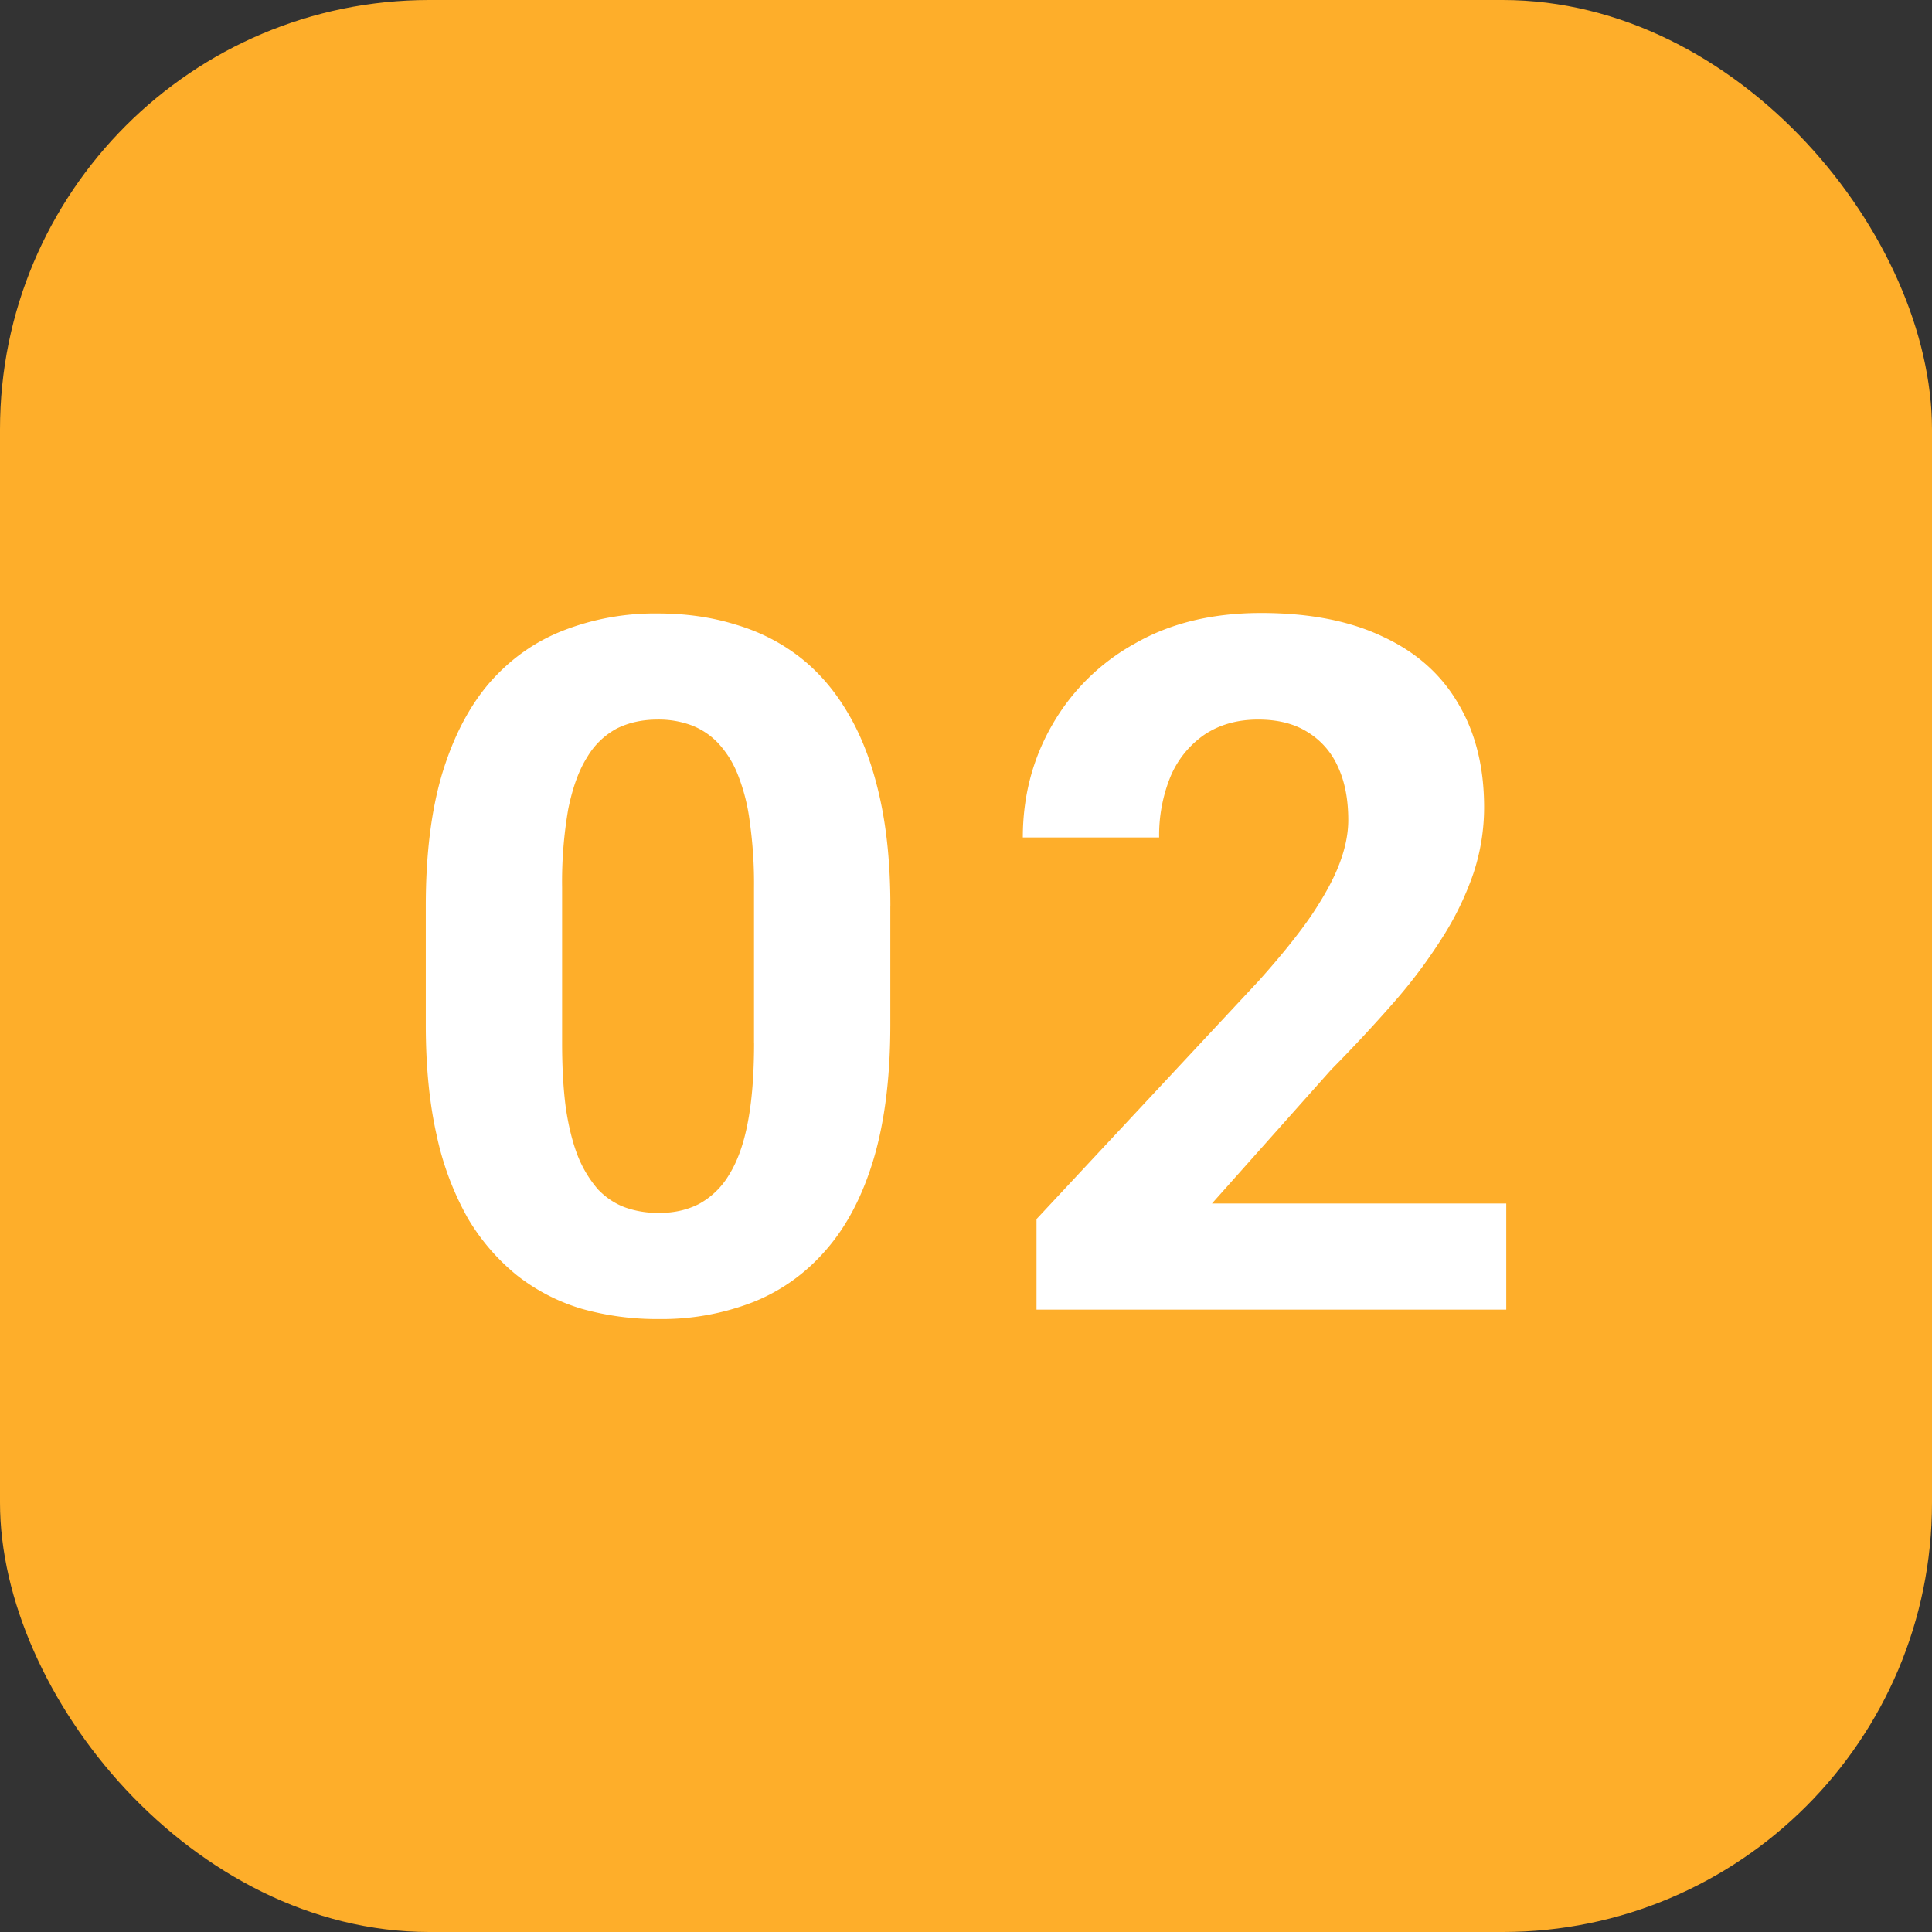
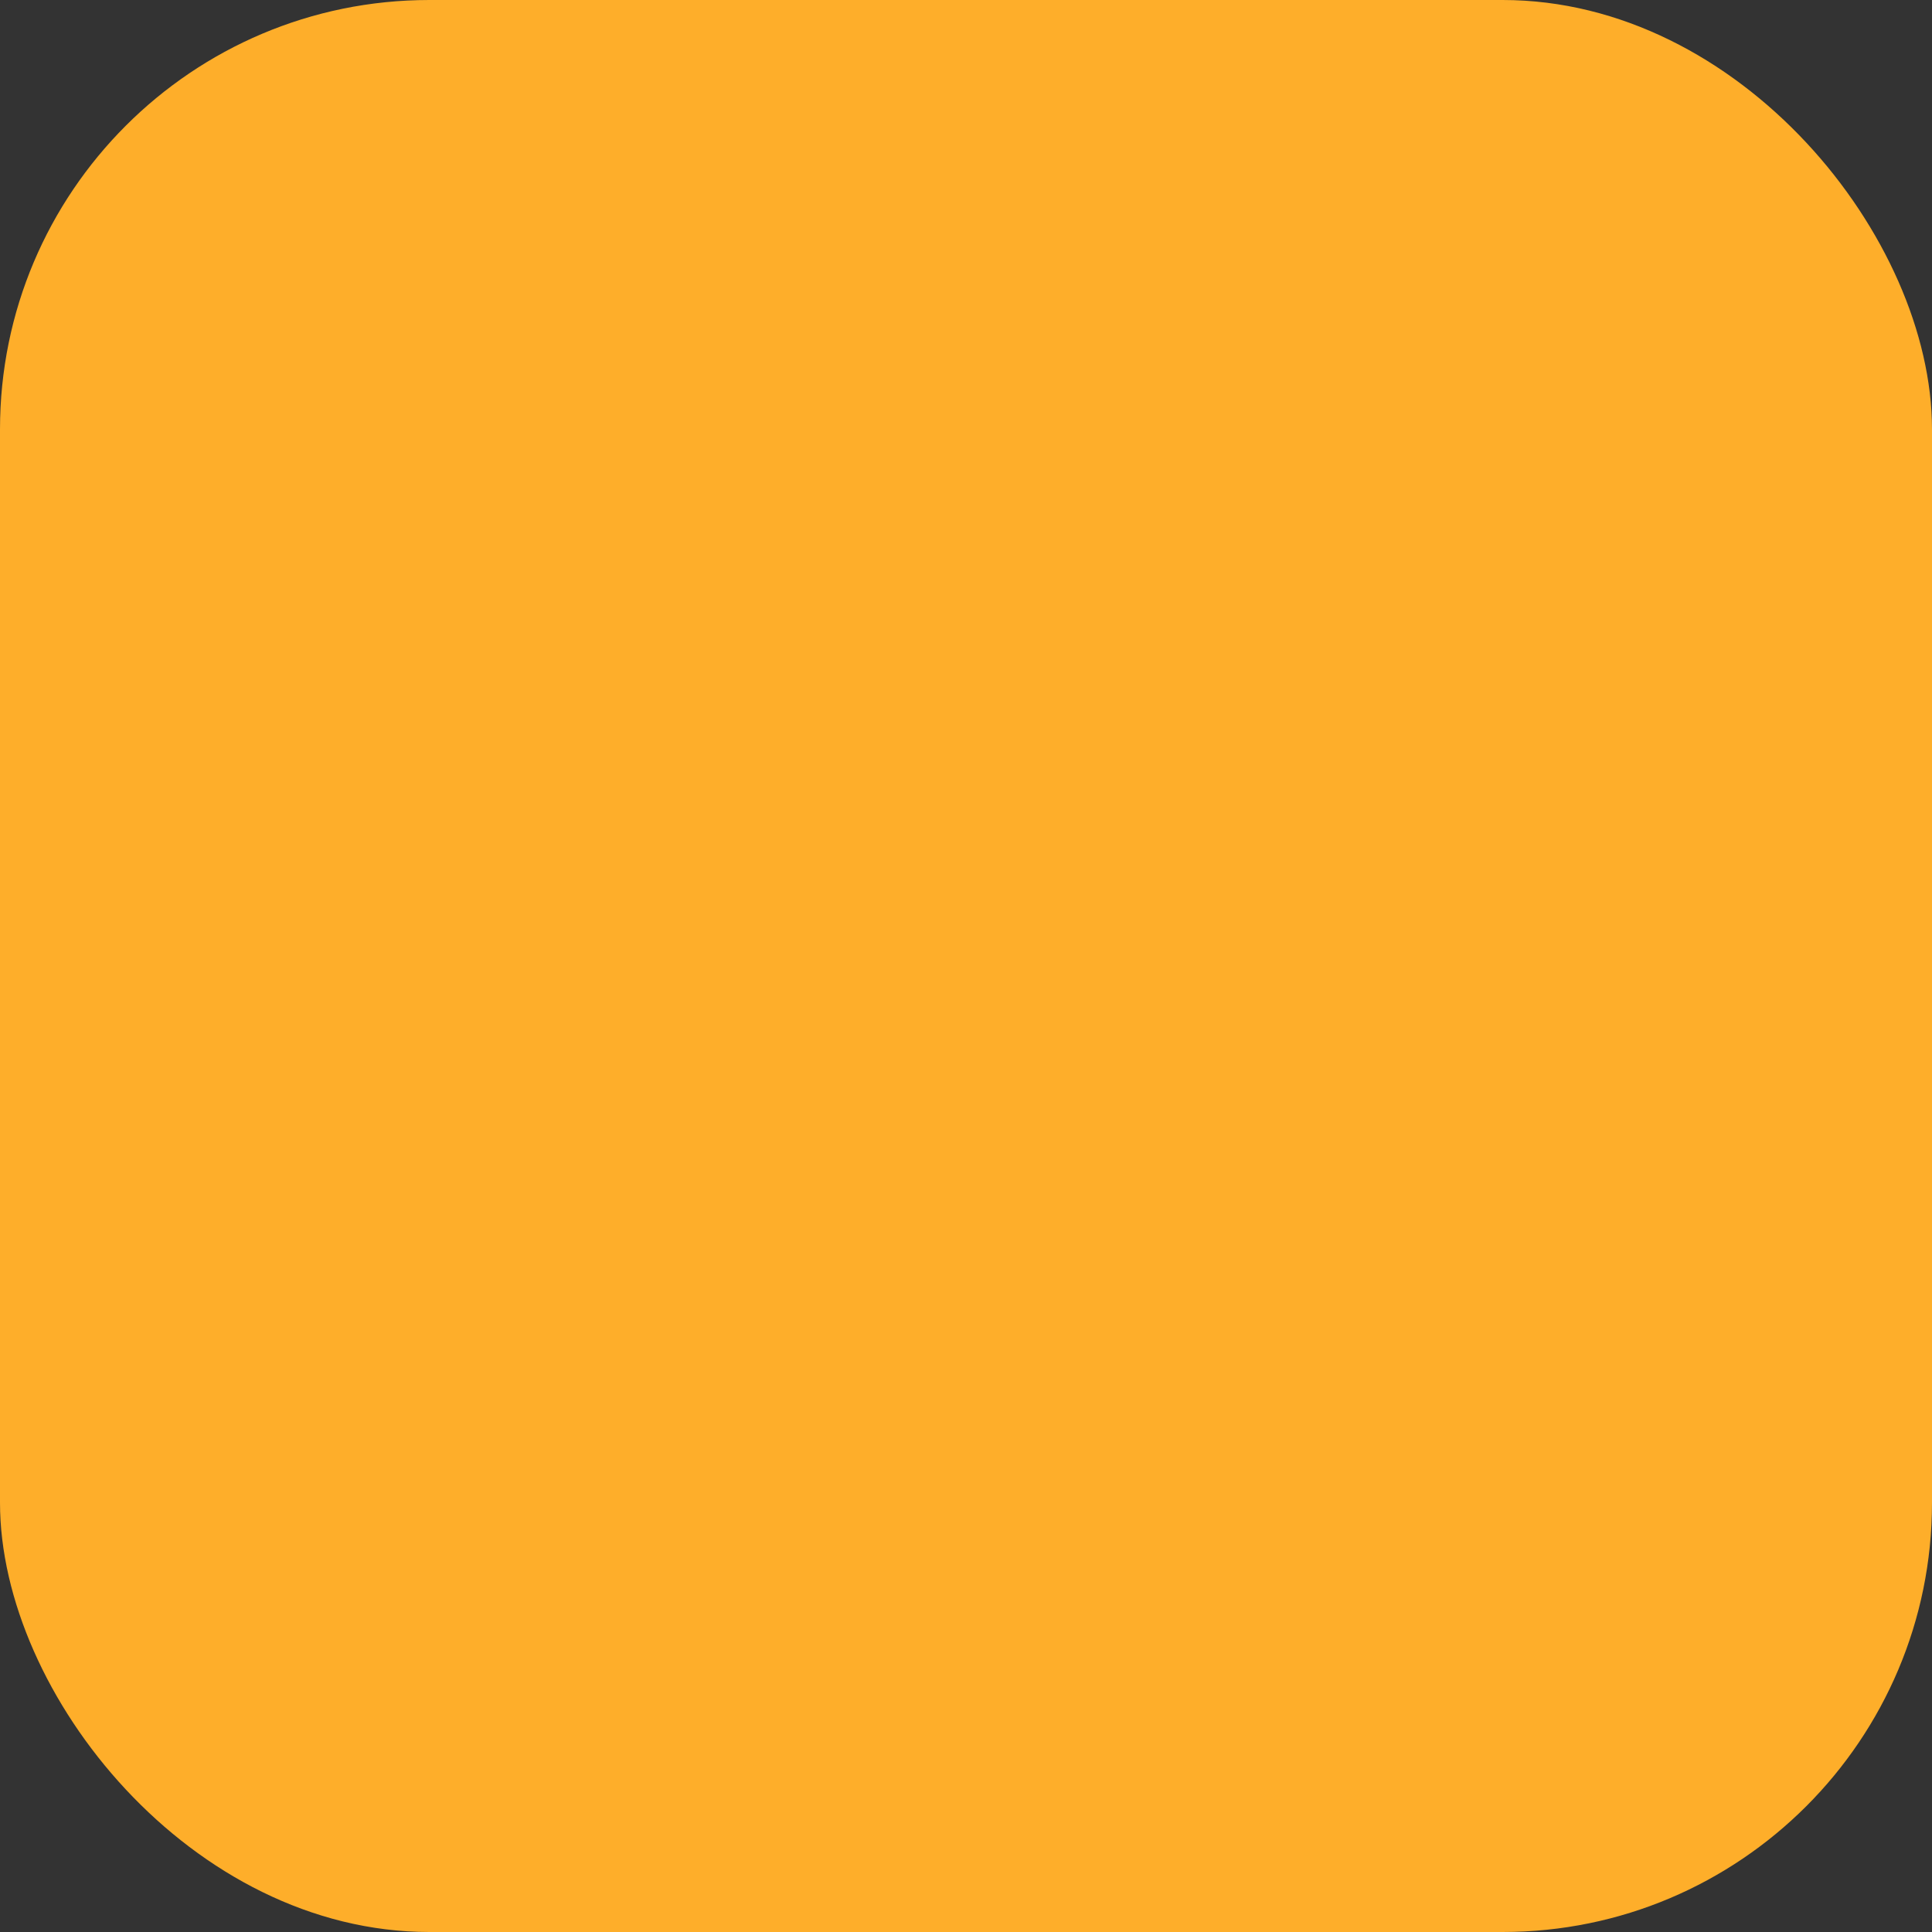
<svg xmlns="http://www.w3.org/2000/svg" width="36" height="36" viewBox="0 0 36 36" fill="none">
  <rect x="0" y="0" width="36" height="36" fill="#333333" stroke="none" />
  <rect width="36" height="36" rx="8" fill="#FEAE2A" />
-   <path d="M28.067 22.426v1.977h-8.753v-1.687l4.14-4.439c.415-.463.743-.87.983-1.221.24-.358.414-.677.52-.958.11-.287.166-.56.166-.818 0-.386-.064-.717-.193-.993a1.44 1.44 0 00-.572-.65c-.246-.153-.55-.229-.914-.229-.386 0-.72.094-1.002.282a1.79 1.79 0 00-.632.782 2.89 2.89 0 00-.211 1.133h-2.54c0-.761.181-1.459.544-2.091a3.996 3.996 0 011.539-1.52c.662-.382 1.447-.572 2.355-.572.897 0 1.652.146 2.268.44.62.286 1.09.703 1.406 1.247.322.54.483 1.184.483 1.934 0 .422-.067.835-.202 1.24a5.593 5.593 0 01-.58 1.194 9.63 9.63 0 01-.896 1.196 27.91 27.91 0 01-1.17 1.257l-2.223 2.496h5.484zM16.59 16.88v2.215c0 .96-.102 1.79-.307 2.487-.205.691-.5 1.26-.888 1.705-.38.44-.835.765-1.362.976a4.695 4.695 0 01-1.758.316 5.16 5.16 0 01-1.441-.193 3.626 3.626 0 01-1.204-.624 3.962 3.962 0 01-.914-1.064 5.455 5.455 0 01-.58-1.547c-.135-.597-.202-1.283-.202-2.056V16.88c0-.961.102-1.784.307-2.47.211-.691.507-1.257.888-1.696.387-.44.844-.762 1.371-.967a4.693 4.693 0 011.758-.316c.515 0 .993.067 1.432.202.446.129.847.33 1.205.606.357.276.662.63.914 1.064.252.427.445.94.58 1.538.134.592.202 1.271.202 2.039zm-2.54 2.549v-2.892a8.15 8.15 0 00-.078-1.213 3.561 3.561 0 00-.22-.879 1.856 1.856 0 00-.37-.597 1.344 1.344 0 00-.5-.334 1.765 1.765 0 00-.624-.106c-.287 0-.542.056-.765.167a1.42 1.42 0 00-.553.536c-.153.24-.27.563-.352.967a7.917 7.917 0 00-.114 1.46v2.89c0 .464.023.87.07 1.222.053.352.129.654.229.906a2.2 2.2 0 00.369.606c.146.152.313.264.5.334.194.07.405.106.633.106.282 0 .53-.056.748-.167a1.47 1.47 0 00.562-.545c.158-.252.275-.58.351-.985.077-.404.115-.896.115-1.476z" fill="#fff" />
</svg>